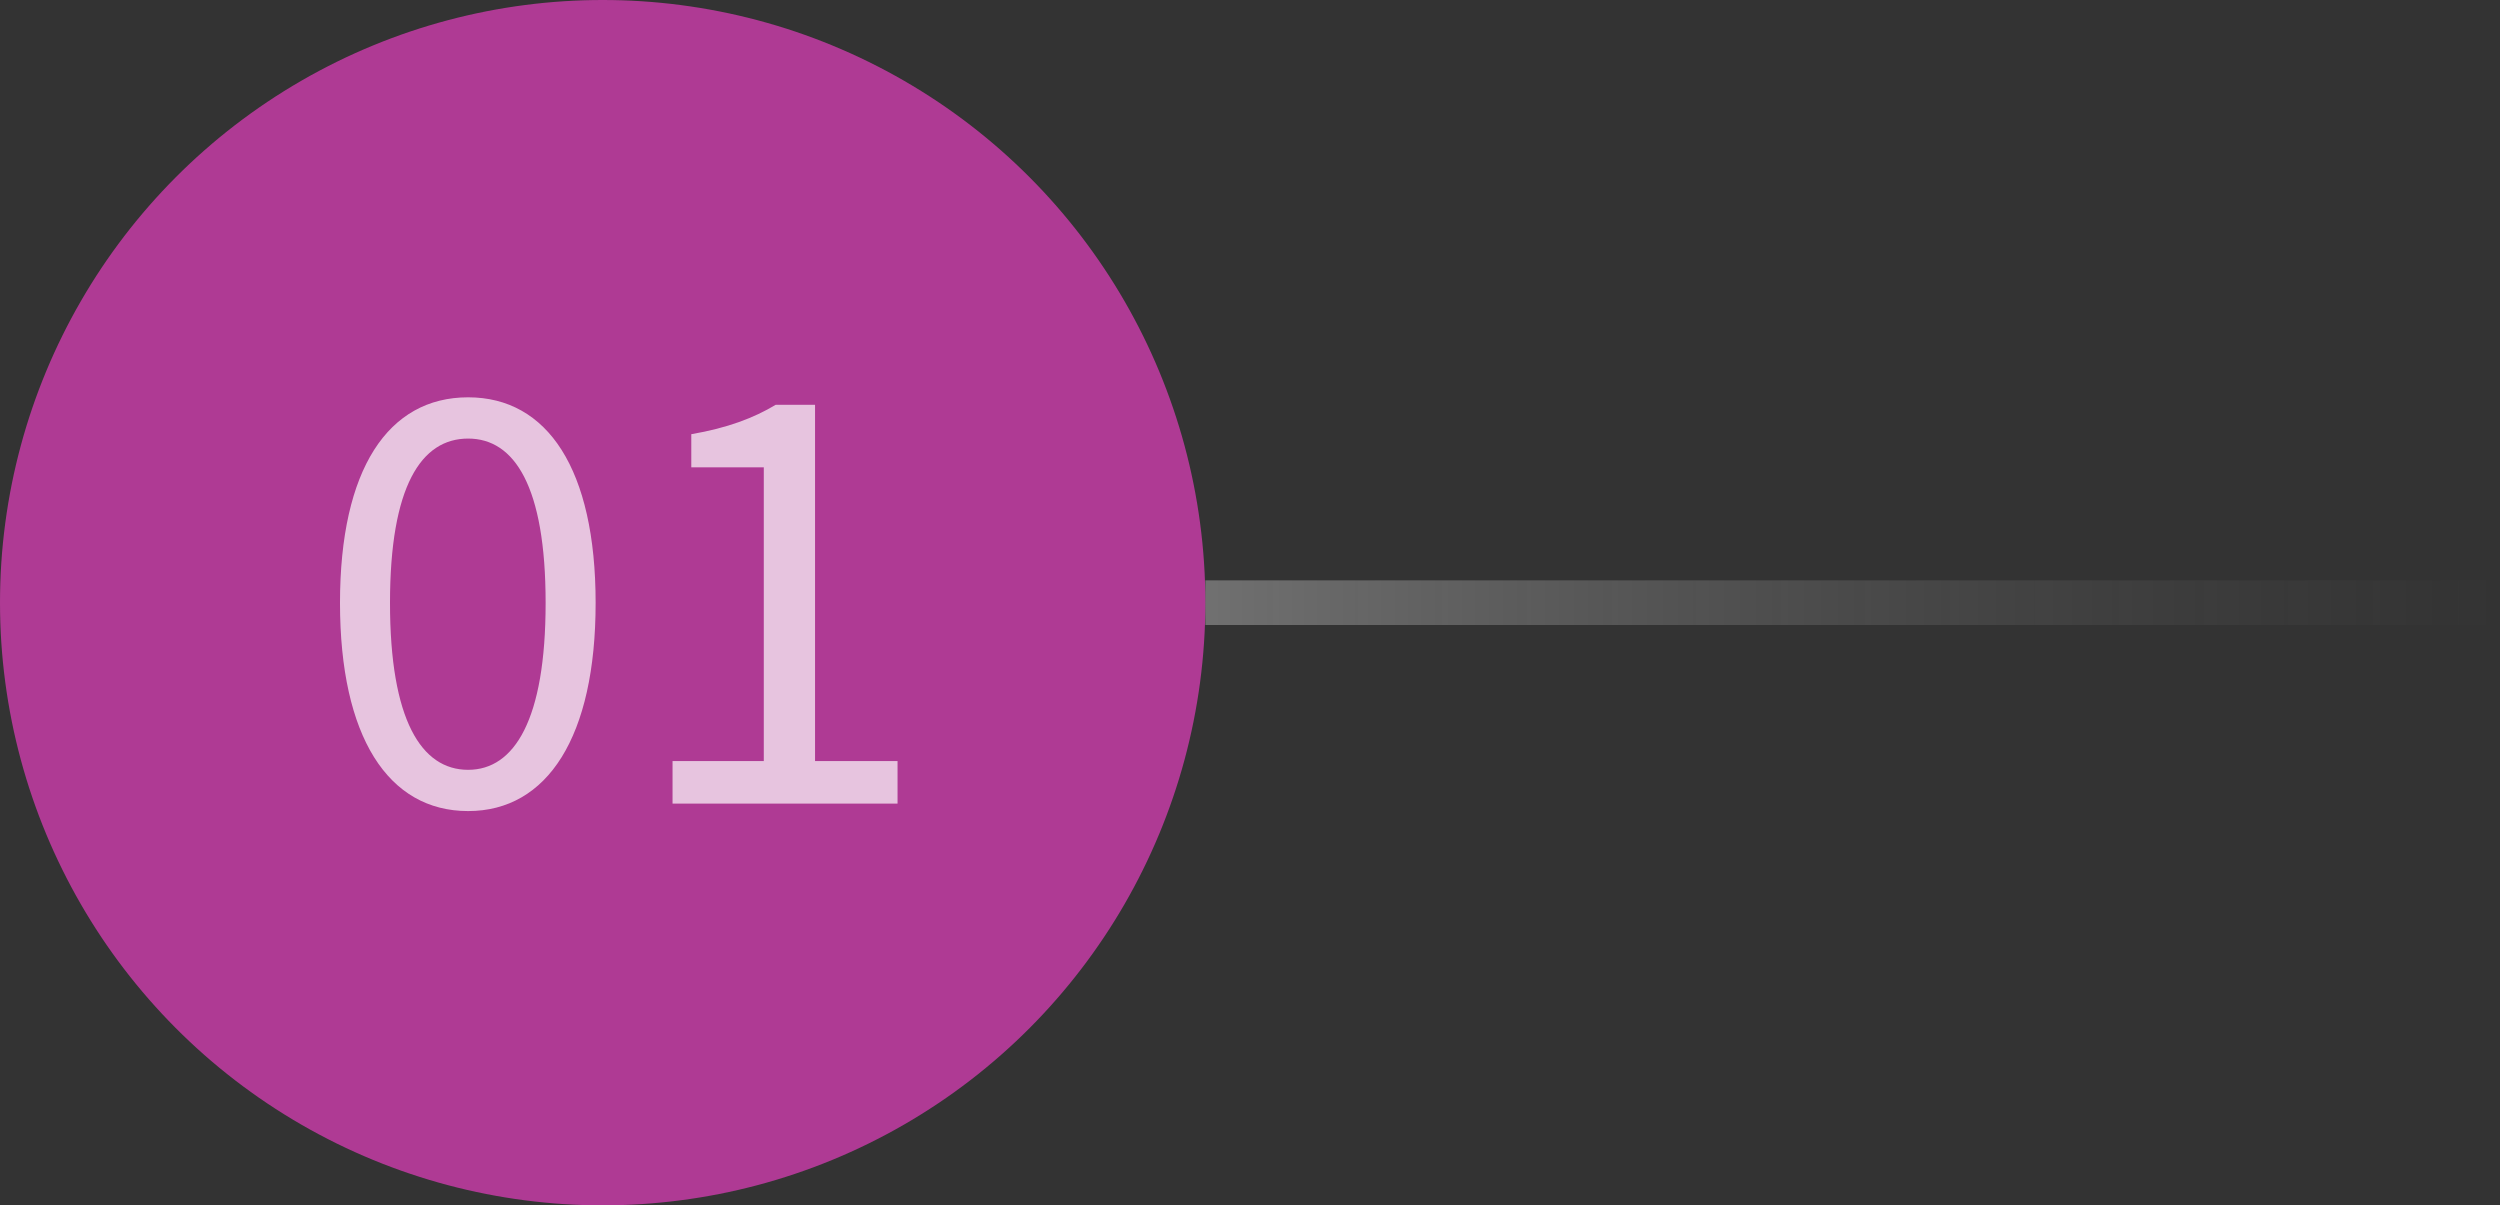
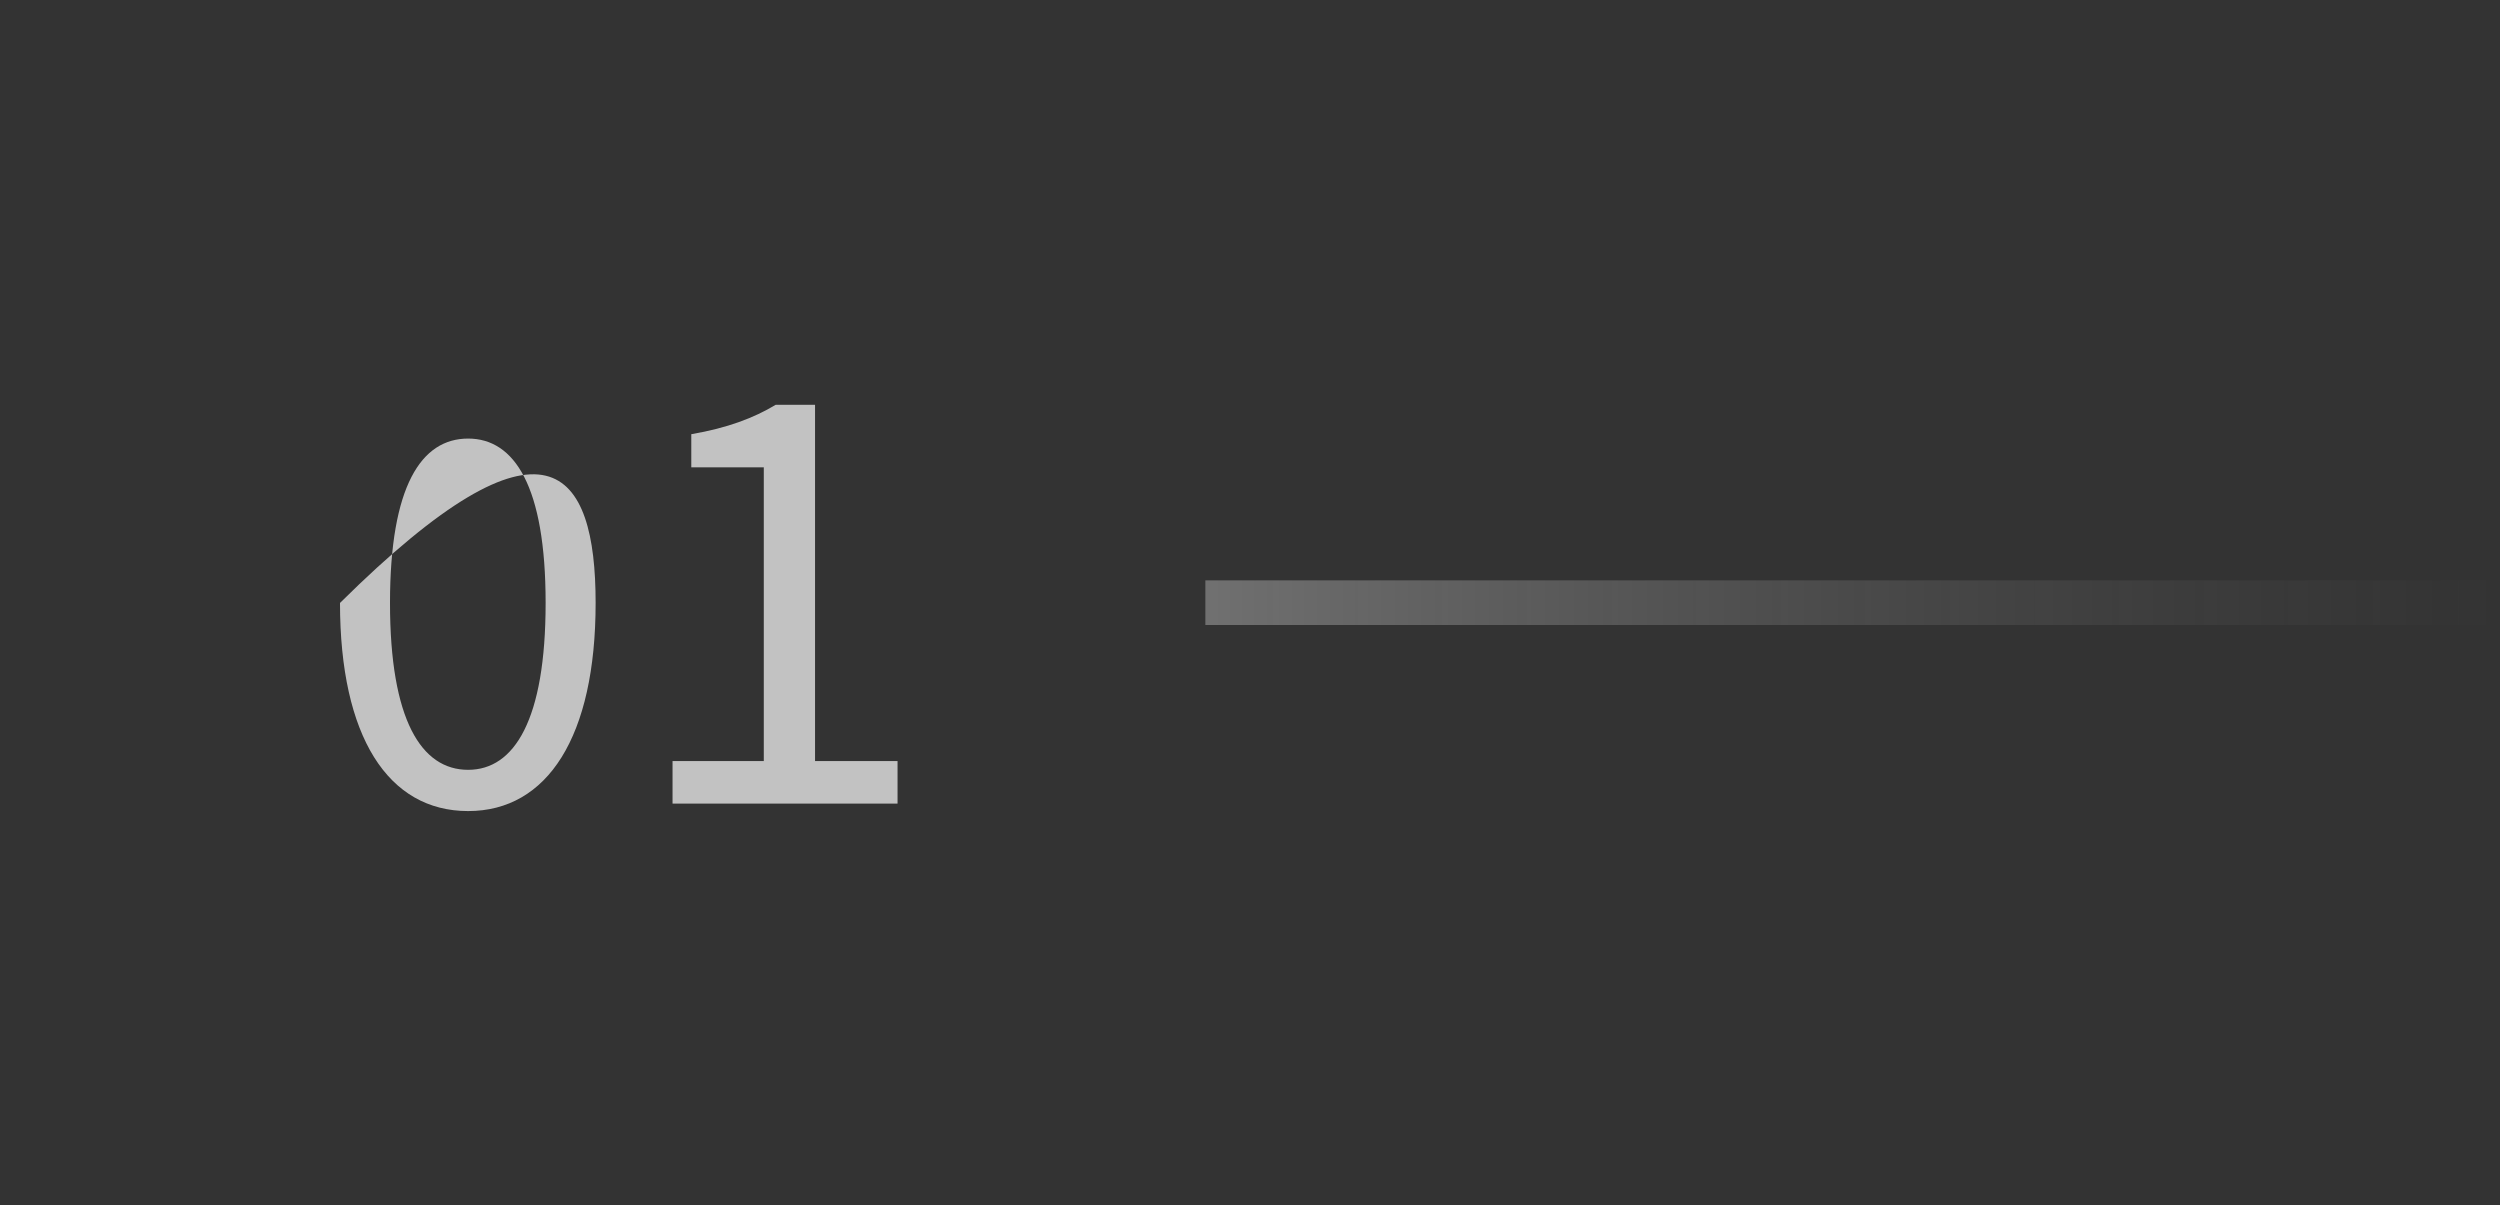
<svg xmlns="http://www.w3.org/2000/svg" width="56" height="27" viewBox="0 0 56 27" fill="none">
  <rect x="0" y="0" width="56" height="27" fill="#333333" stroke="none" />
-   <circle cx="13.5" cy="13.5" r="13.5" fill="#AF3A94" />
-   <path opacity="0.7" d="M10.486 18.168C8.694 18.168 7.616 16.502 7.616 13.506C7.616 10.51 8.694 8.9 10.486 8.9C12.264 8.9 13.342 10.51 13.342 13.506C13.342 16.502 12.264 18.168 10.486 18.168ZM10.486 17.244C11.522 17.244 12.222 16.124 12.222 13.506C12.222 10.888 11.522 9.824 10.486 9.824C9.436 9.824 8.736 10.888 8.736 13.506C8.736 16.124 9.436 17.244 10.486 17.244ZM15.065 18V17.048H17.109V10.468H15.485V9.726C16.297 9.586 16.885 9.362 17.375 9.068H18.257V17.048H20.105V18H15.065Z" fill="white" />
+   <path opacity="0.7" d="M10.486 18.168C8.694 18.168 7.616 16.502 7.616 13.506C12.264 8.9 13.342 10.51 13.342 13.506C13.342 16.502 12.264 18.168 10.486 18.168ZM10.486 17.244C11.522 17.244 12.222 16.124 12.222 13.506C12.222 10.888 11.522 9.824 10.486 9.824C9.436 9.824 8.736 10.888 8.736 13.506C8.736 16.124 9.436 17.244 10.486 17.244ZM15.065 18V17.048H17.109V10.468H15.485V9.726C16.297 9.586 16.885 9.362 17.375 9.068H18.257V17.048H20.105V18H15.065Z" fill="white" />
  <line opacity="0.3" x1="27" y1="13.5" x2="56" y2="13.5" stroke="url(#paint0_linear_1166_1045)" />
  <defs>
    <linearGradient id="paint0_linear_1166_1045" x1="27" y1="14.5" x2="56" y2="14.5" gradientUnits="userSpaceOnUse">
      <stop stop-color="white" />
      <stop offset="1" stop-color="#999999" stop-opacity="0" />
    </linearGradient>
  </defs>
</svg>